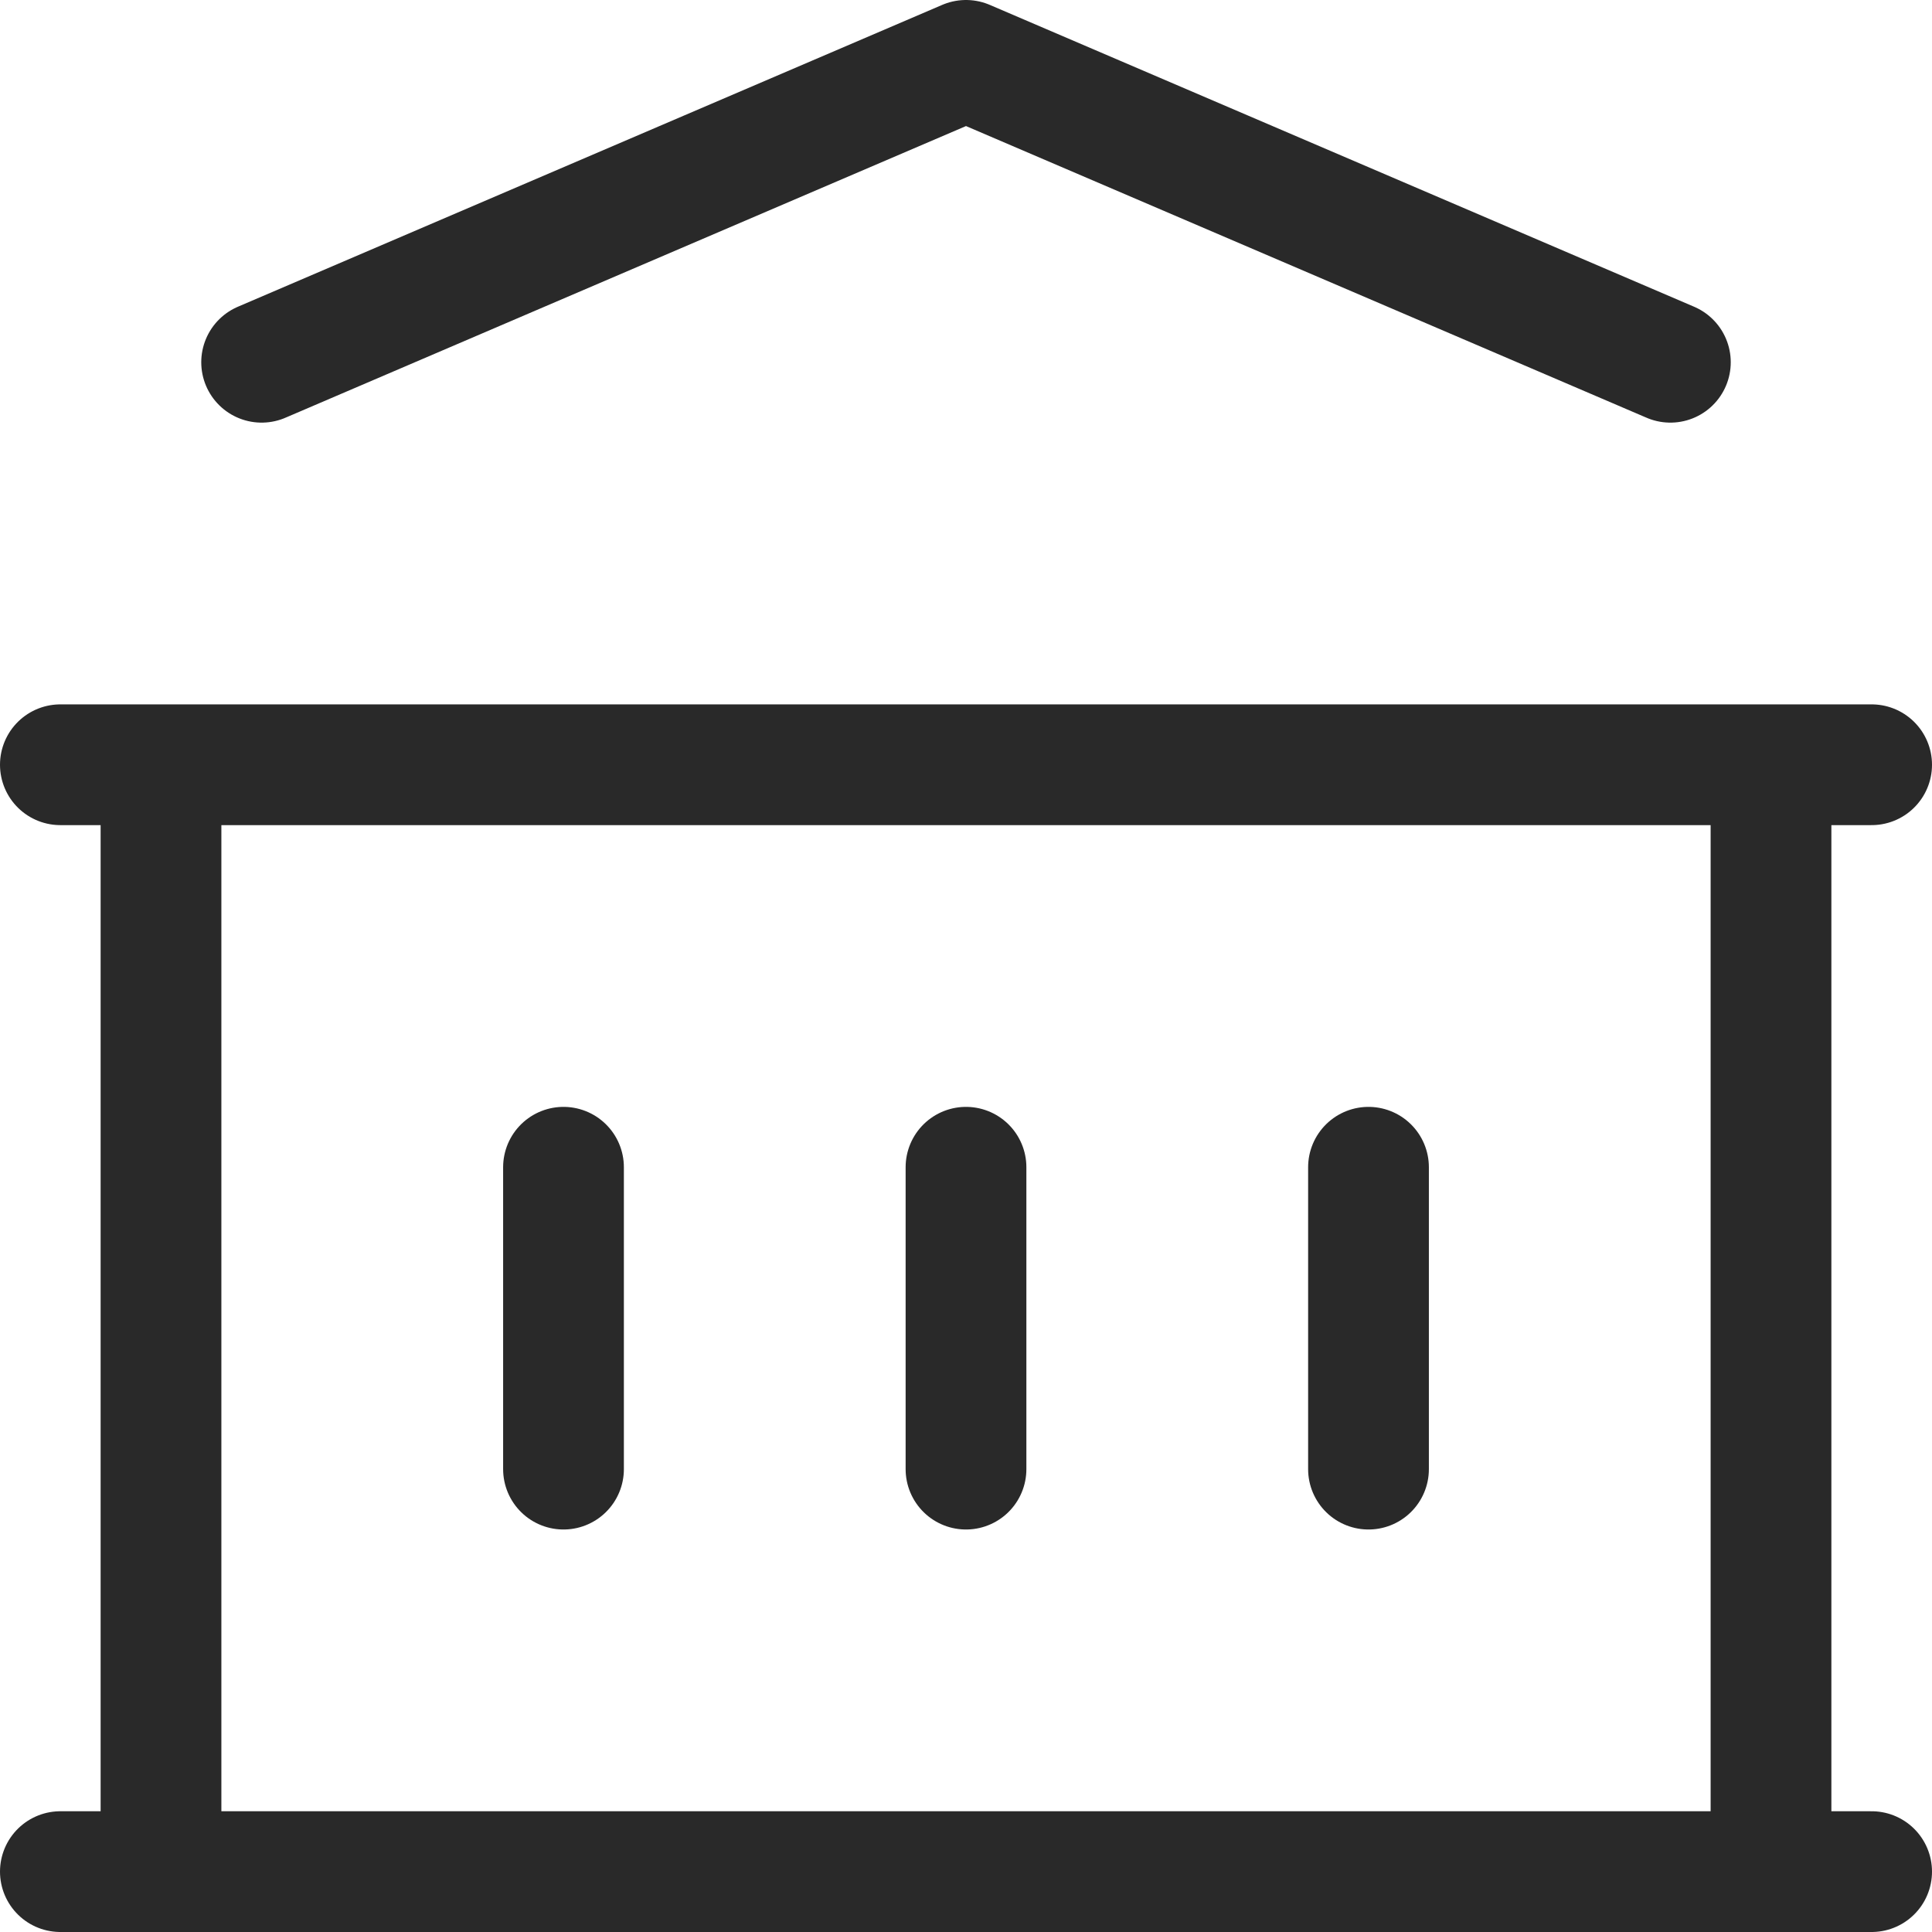
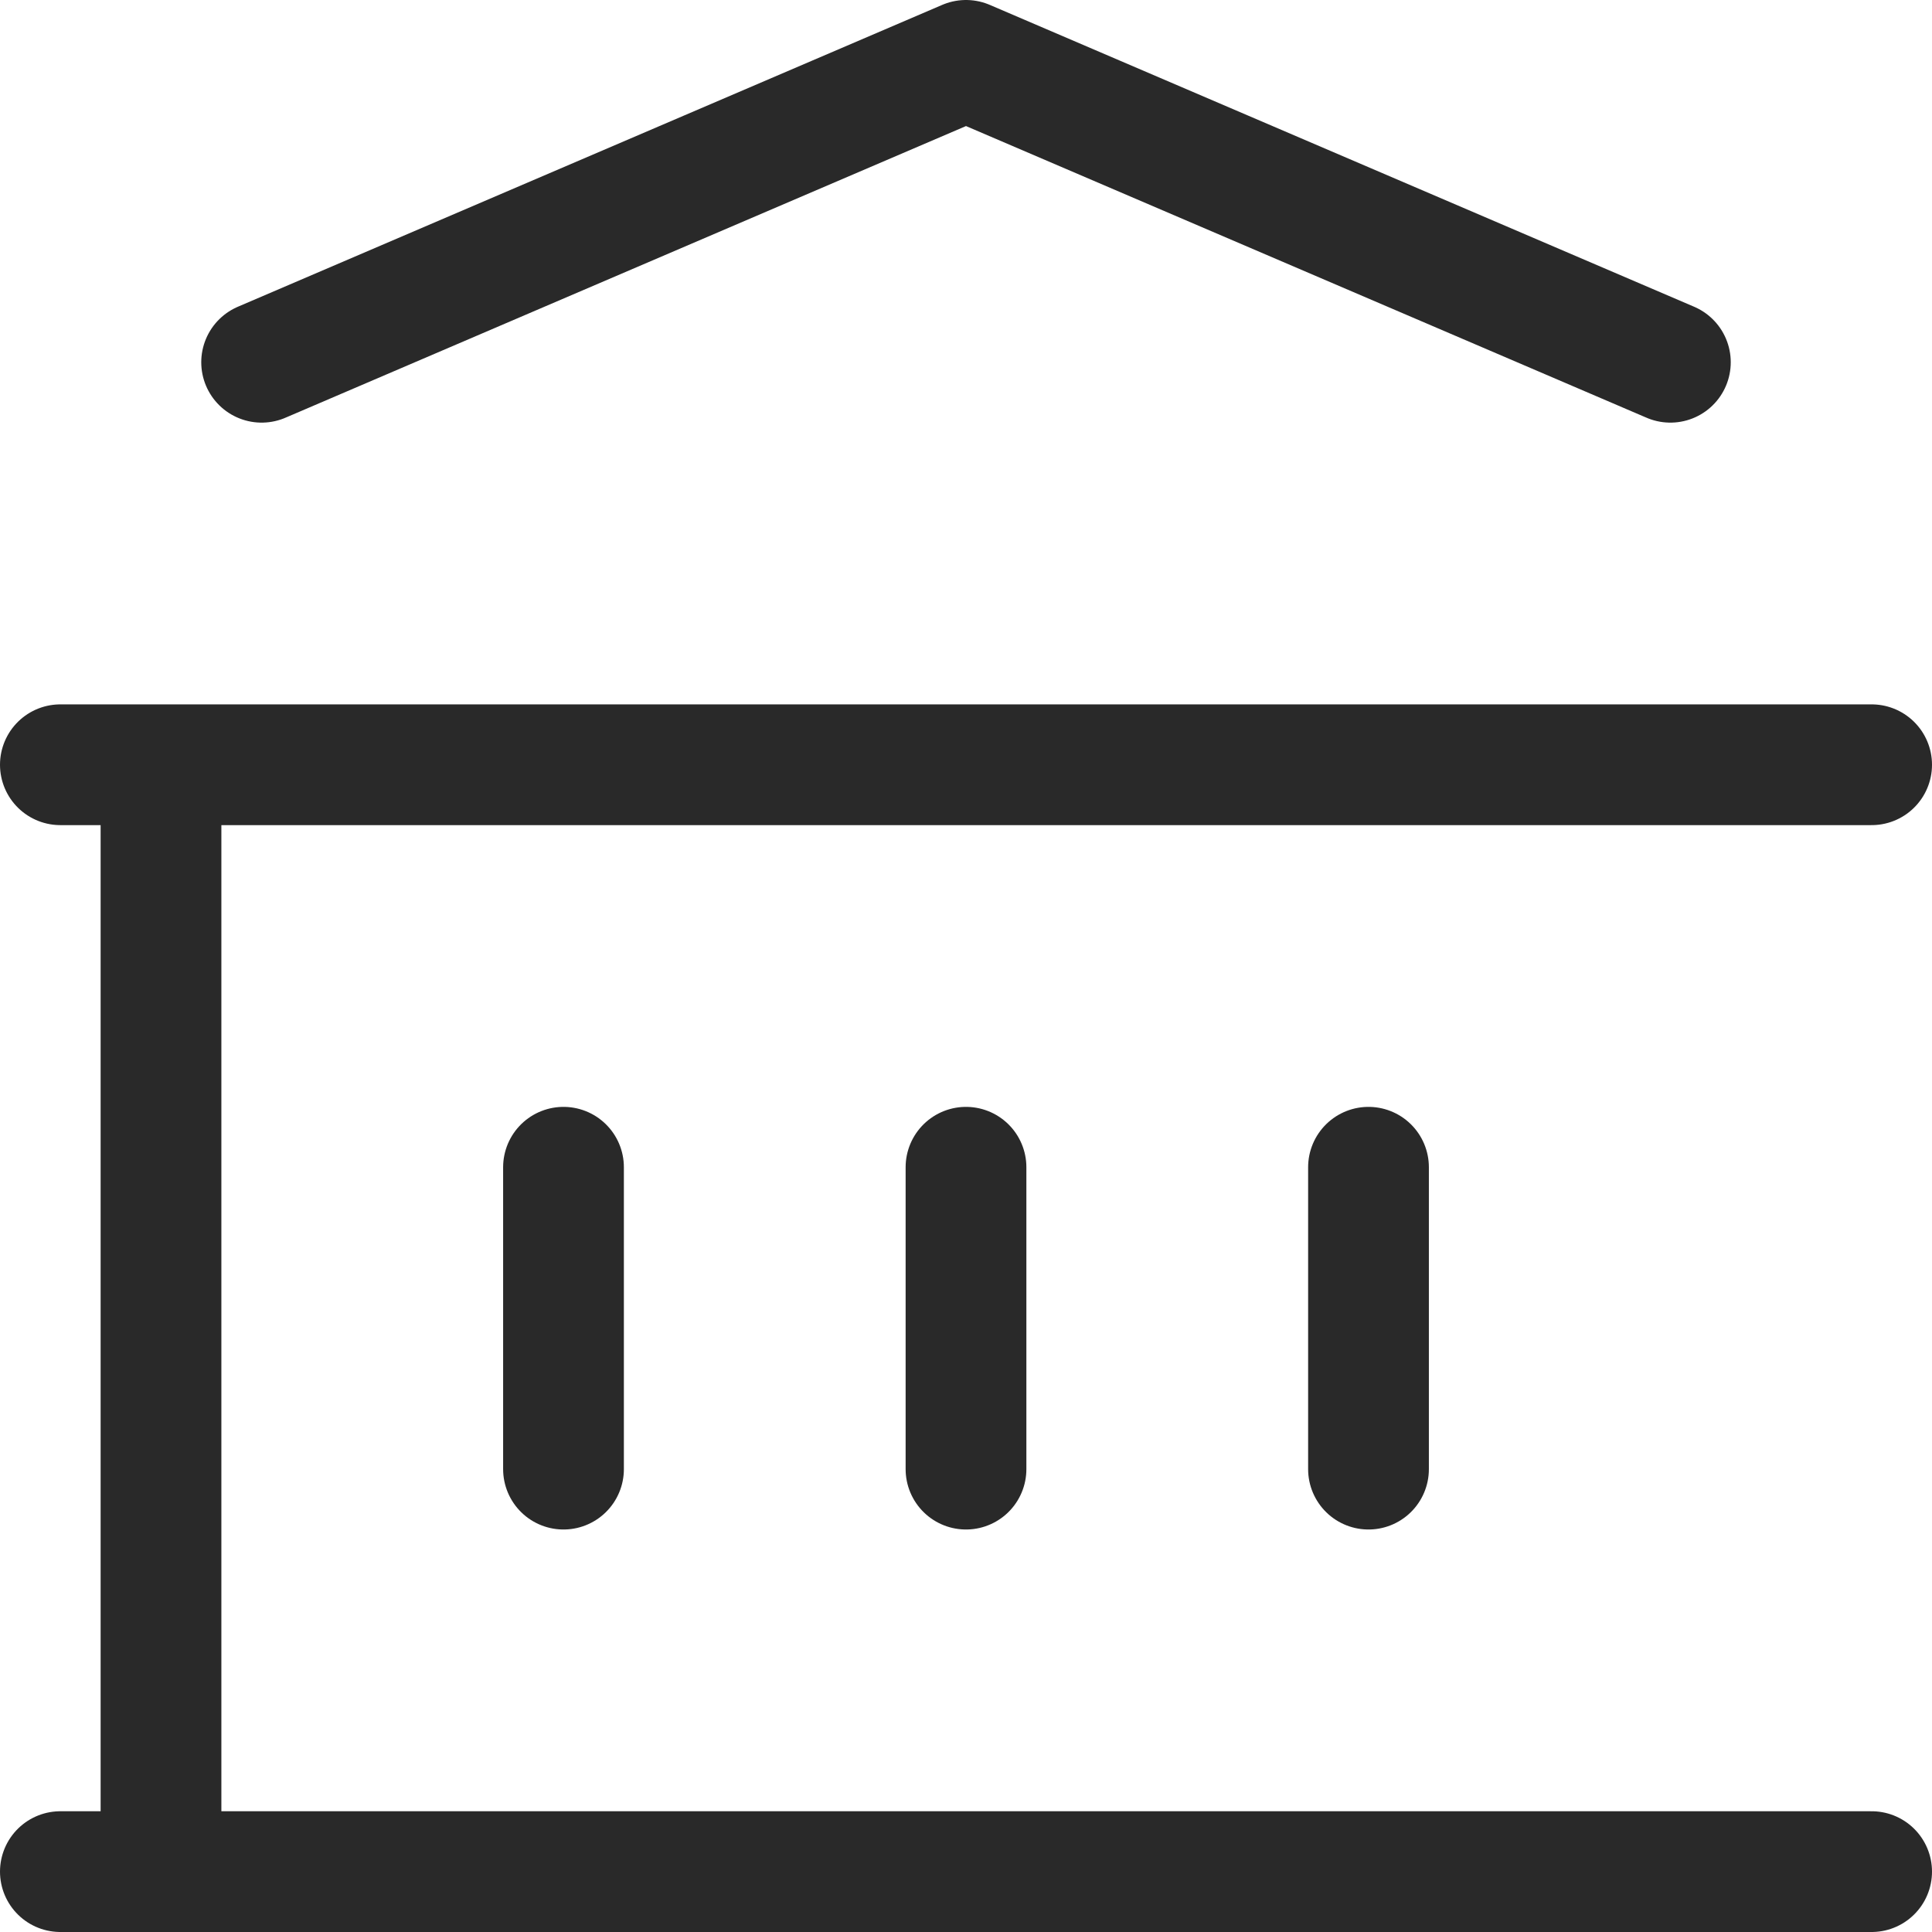
<svg xmlns="http://www.w3.org/2000/svg" width="24" height="24" viewBox="0 0 24 24" fill="none">
-   <path d="M0.75 23.25H23.25M0.75 9.5H23.25M3.25 4.5L12 0.75L20.75 4.5M2 9.5V23.25M22 9.5V23.25M7 14.5V18.25M12 14.5V18.25M17 14.5V18.25" stroke="#292929" stroke-width="1.5" stroke-linecap="round" stroke-linejoin="round" />
+   <path d="M0.75 23.25H23.25M0.75 9.5H23.25M3.25 4.5L12 0.75L20.75 4.5M2 9.5V23.25V23.25M7 14.5V18.25M12 14.5V18.25M17 14.5V18.25" stroke="#292929" stroke-width="1.5" stroke-linecap="round" stroke-linejoin="round" />
</svg>